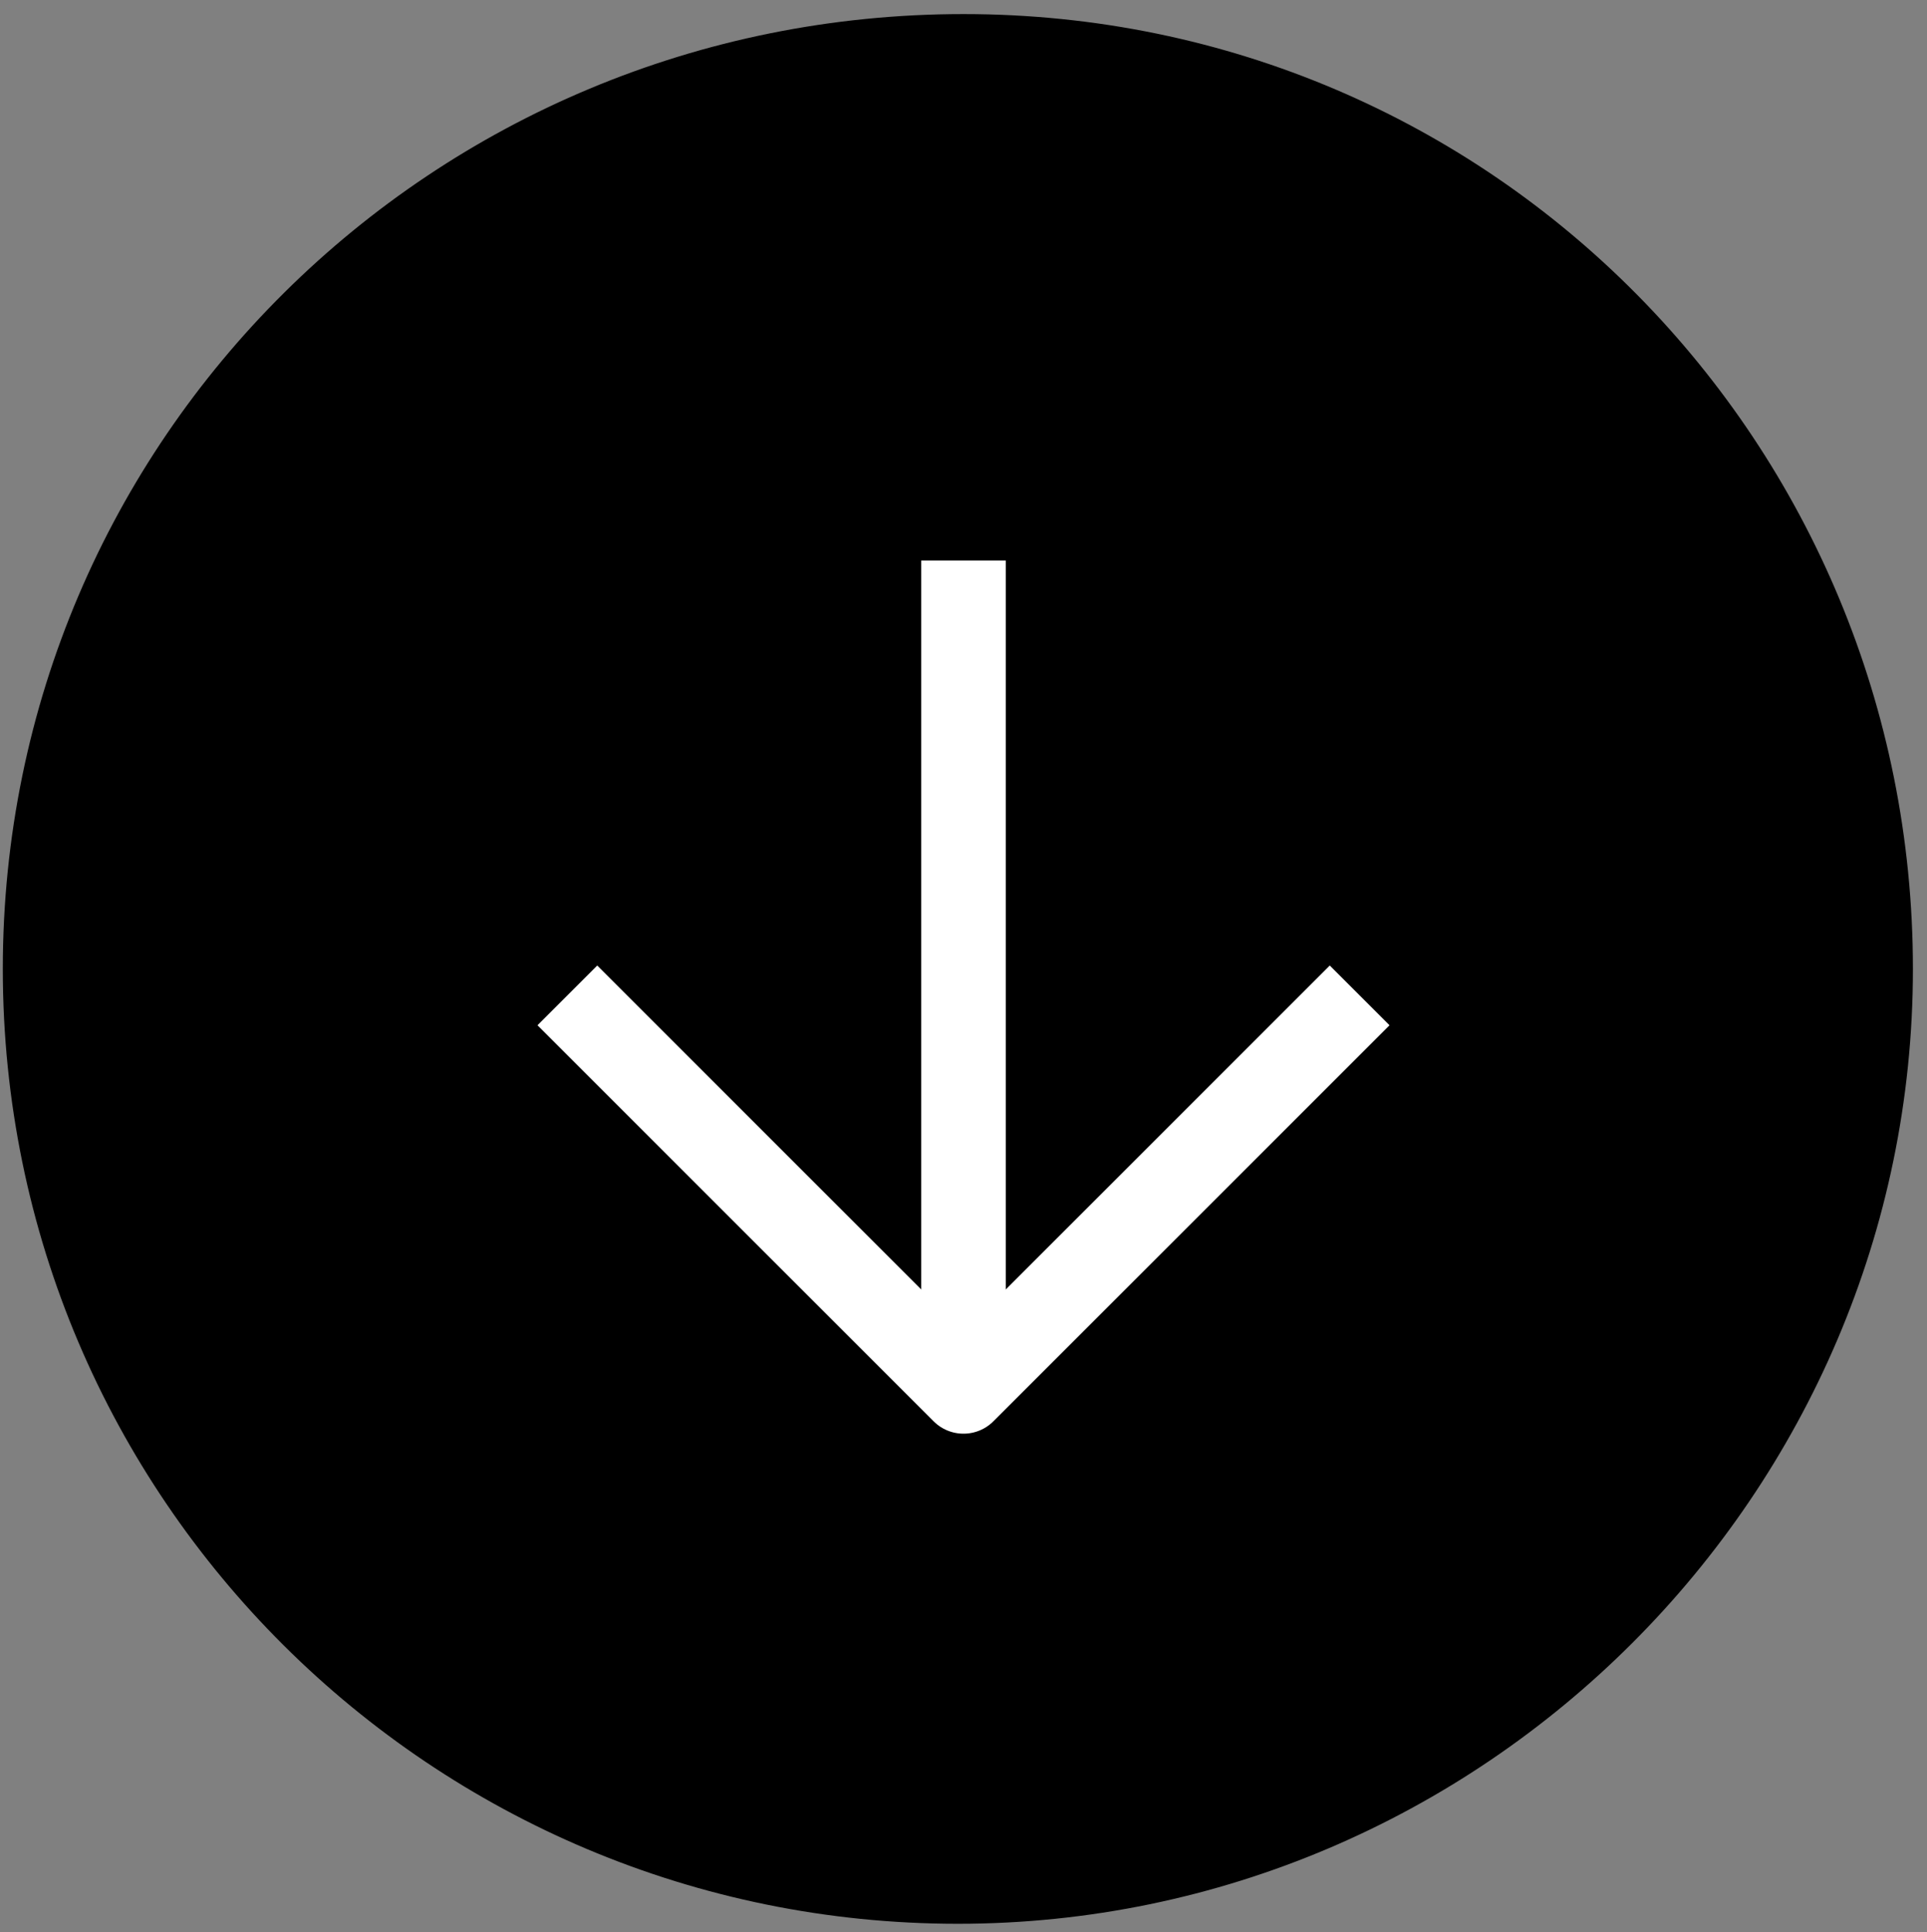
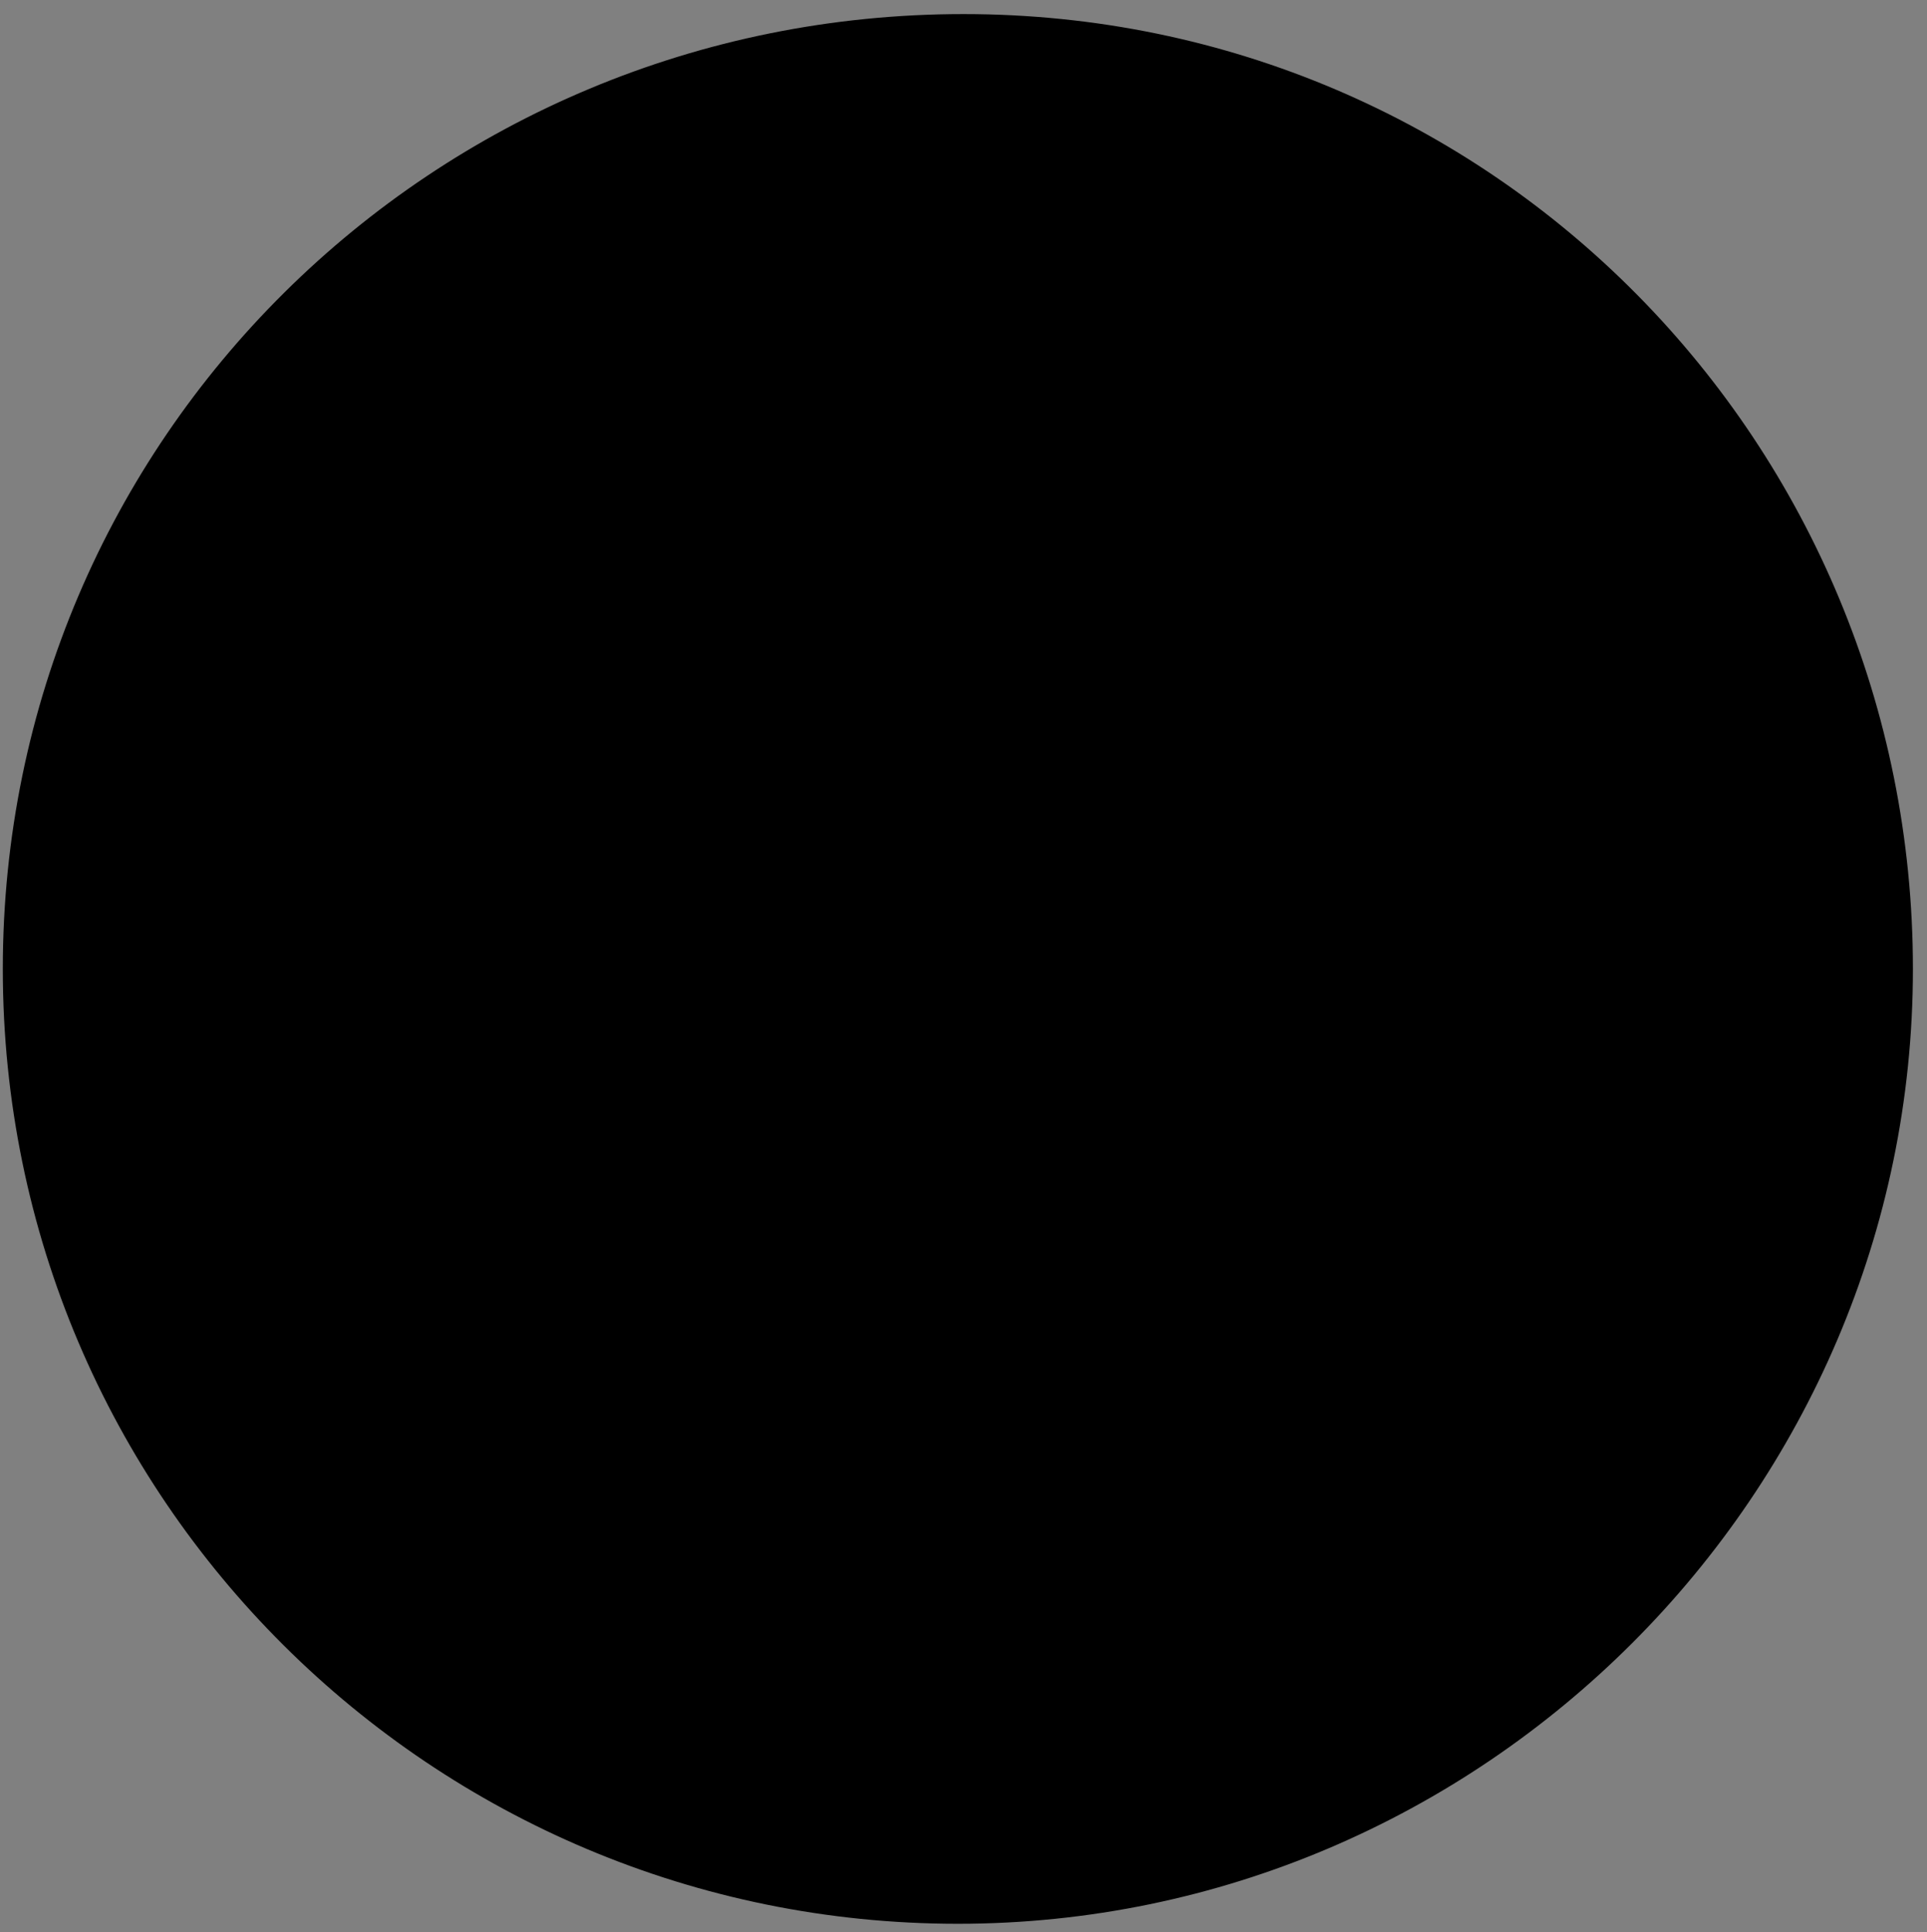
<svg xmlns="http://www.w3.org/2000/svg" id="Capa_1" version="1.1" viewBox="0 0 34.2 34.3">
  <rect x="0" y="0" width="34.2" height="34.3" fill="#808080" stroke="none" />
  <defs>
    <style>
      .st0 {
        fill: none;
        stroke: #fff;
      }

      .st0, .st1 {
        stroke-linecap: square;
        stroke-linejoin: round;
        stroke-width: 1.5px;
      }

      .st1 {
        stroke: #000;
      }
    </style>
  </defs>
  <path class="st1" d="M.8,17.2c0,9,7.3,16.2,16.2,16.2s16.2-7.3,16.2-16.2S26.1,1,17.1,1,.8,8.2.8,17.2Z" />
-   <path class="st0" d="M10.6,18.2l6.5,6.5,6.5-6.5" />
-   <path class="st0" d="M17.1,10.7v13" />
</svg>